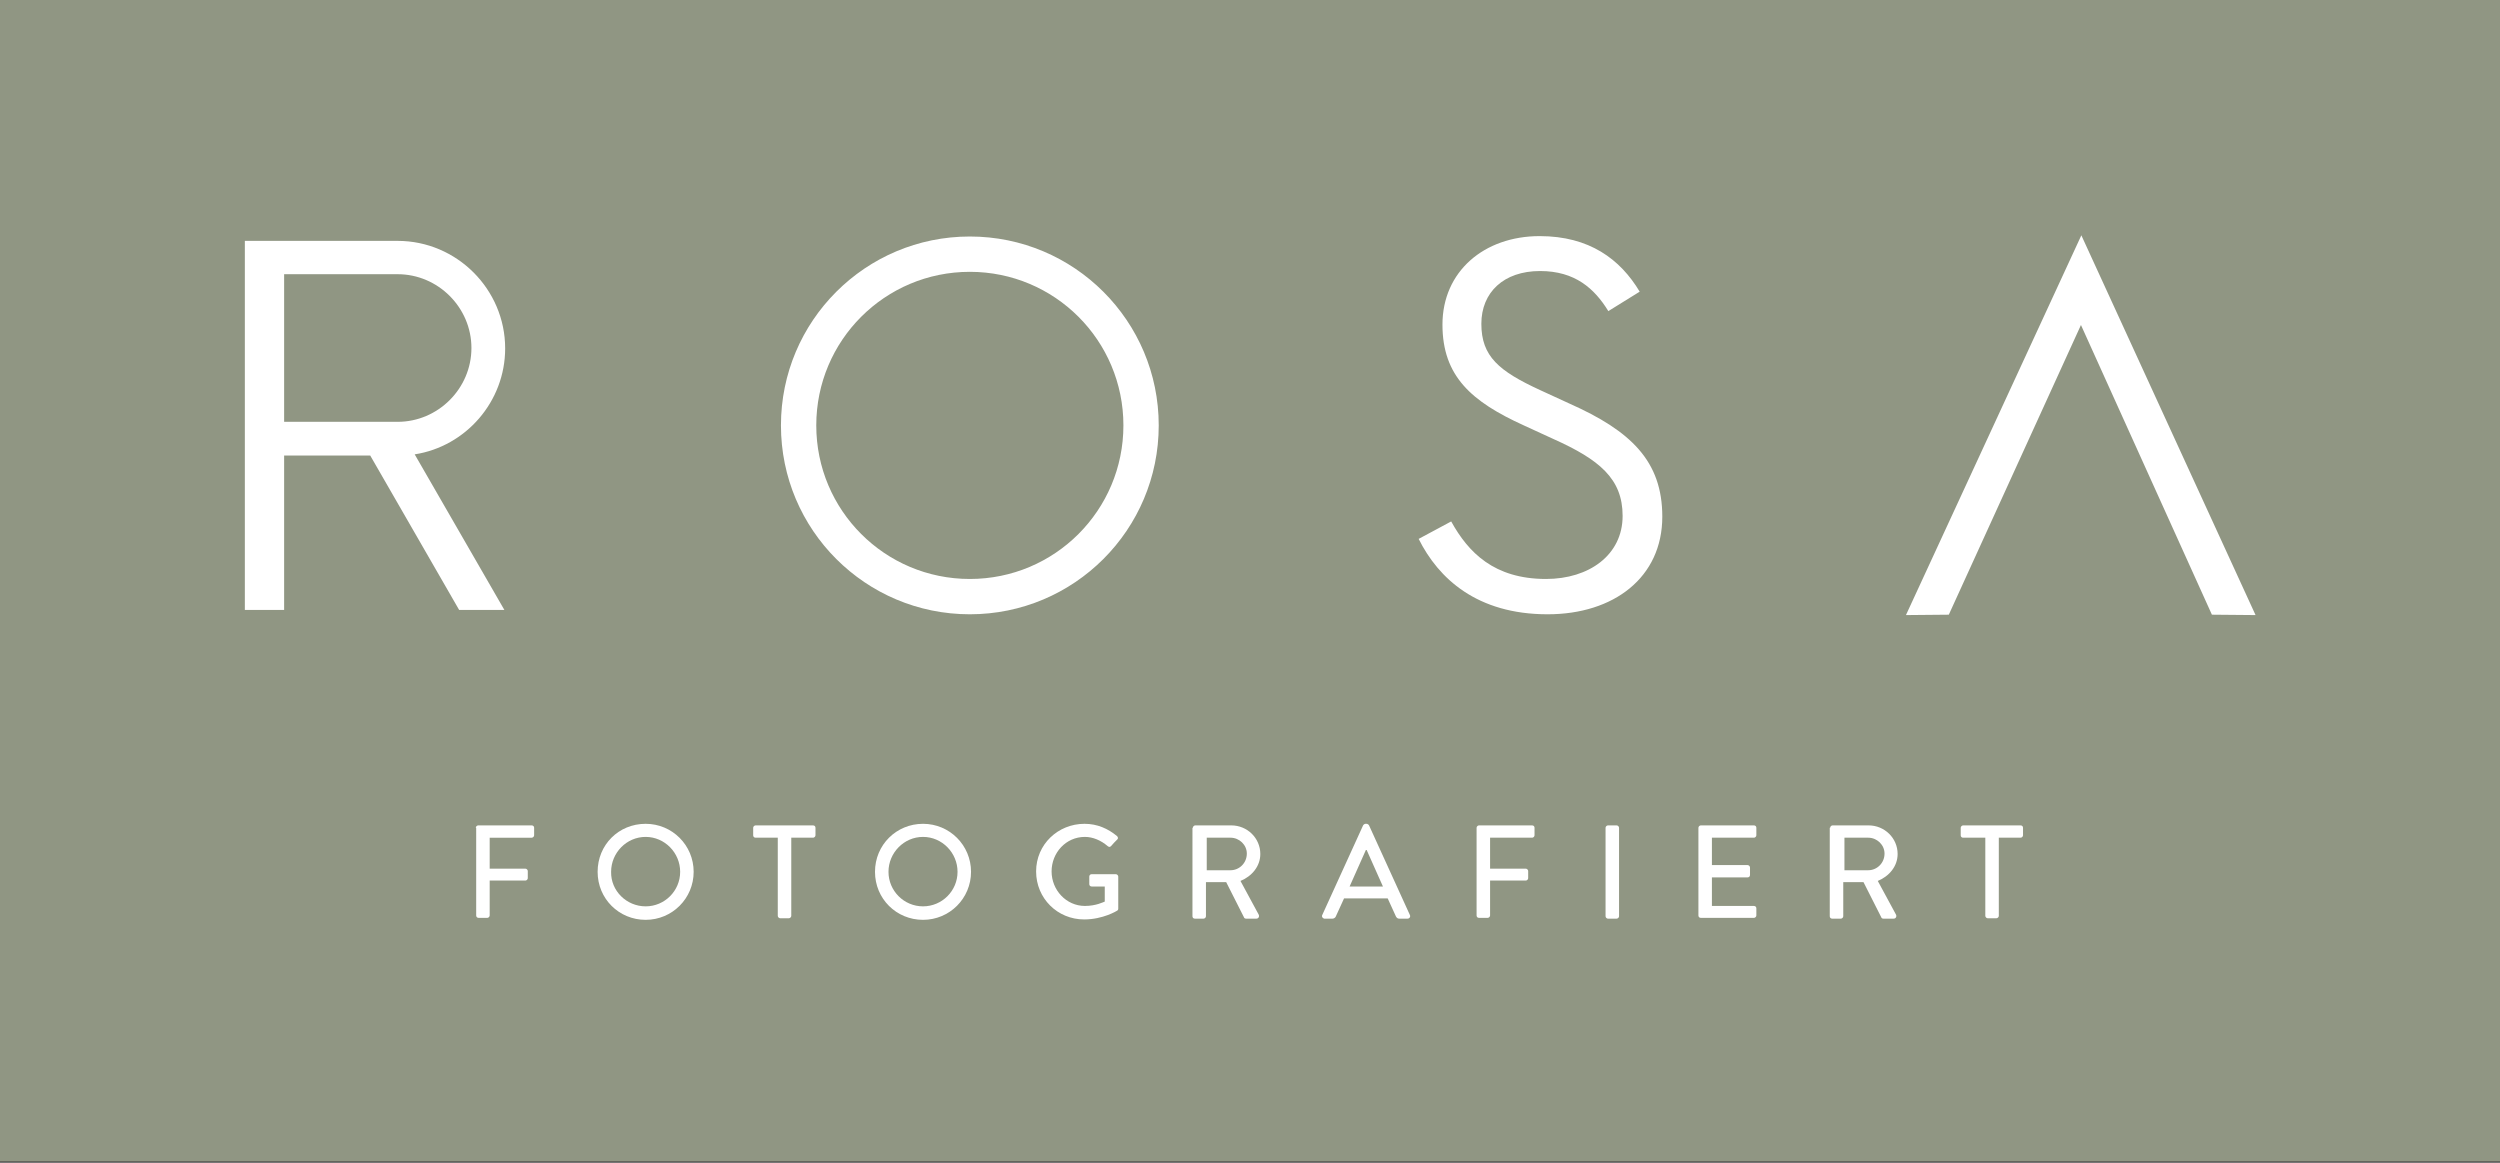
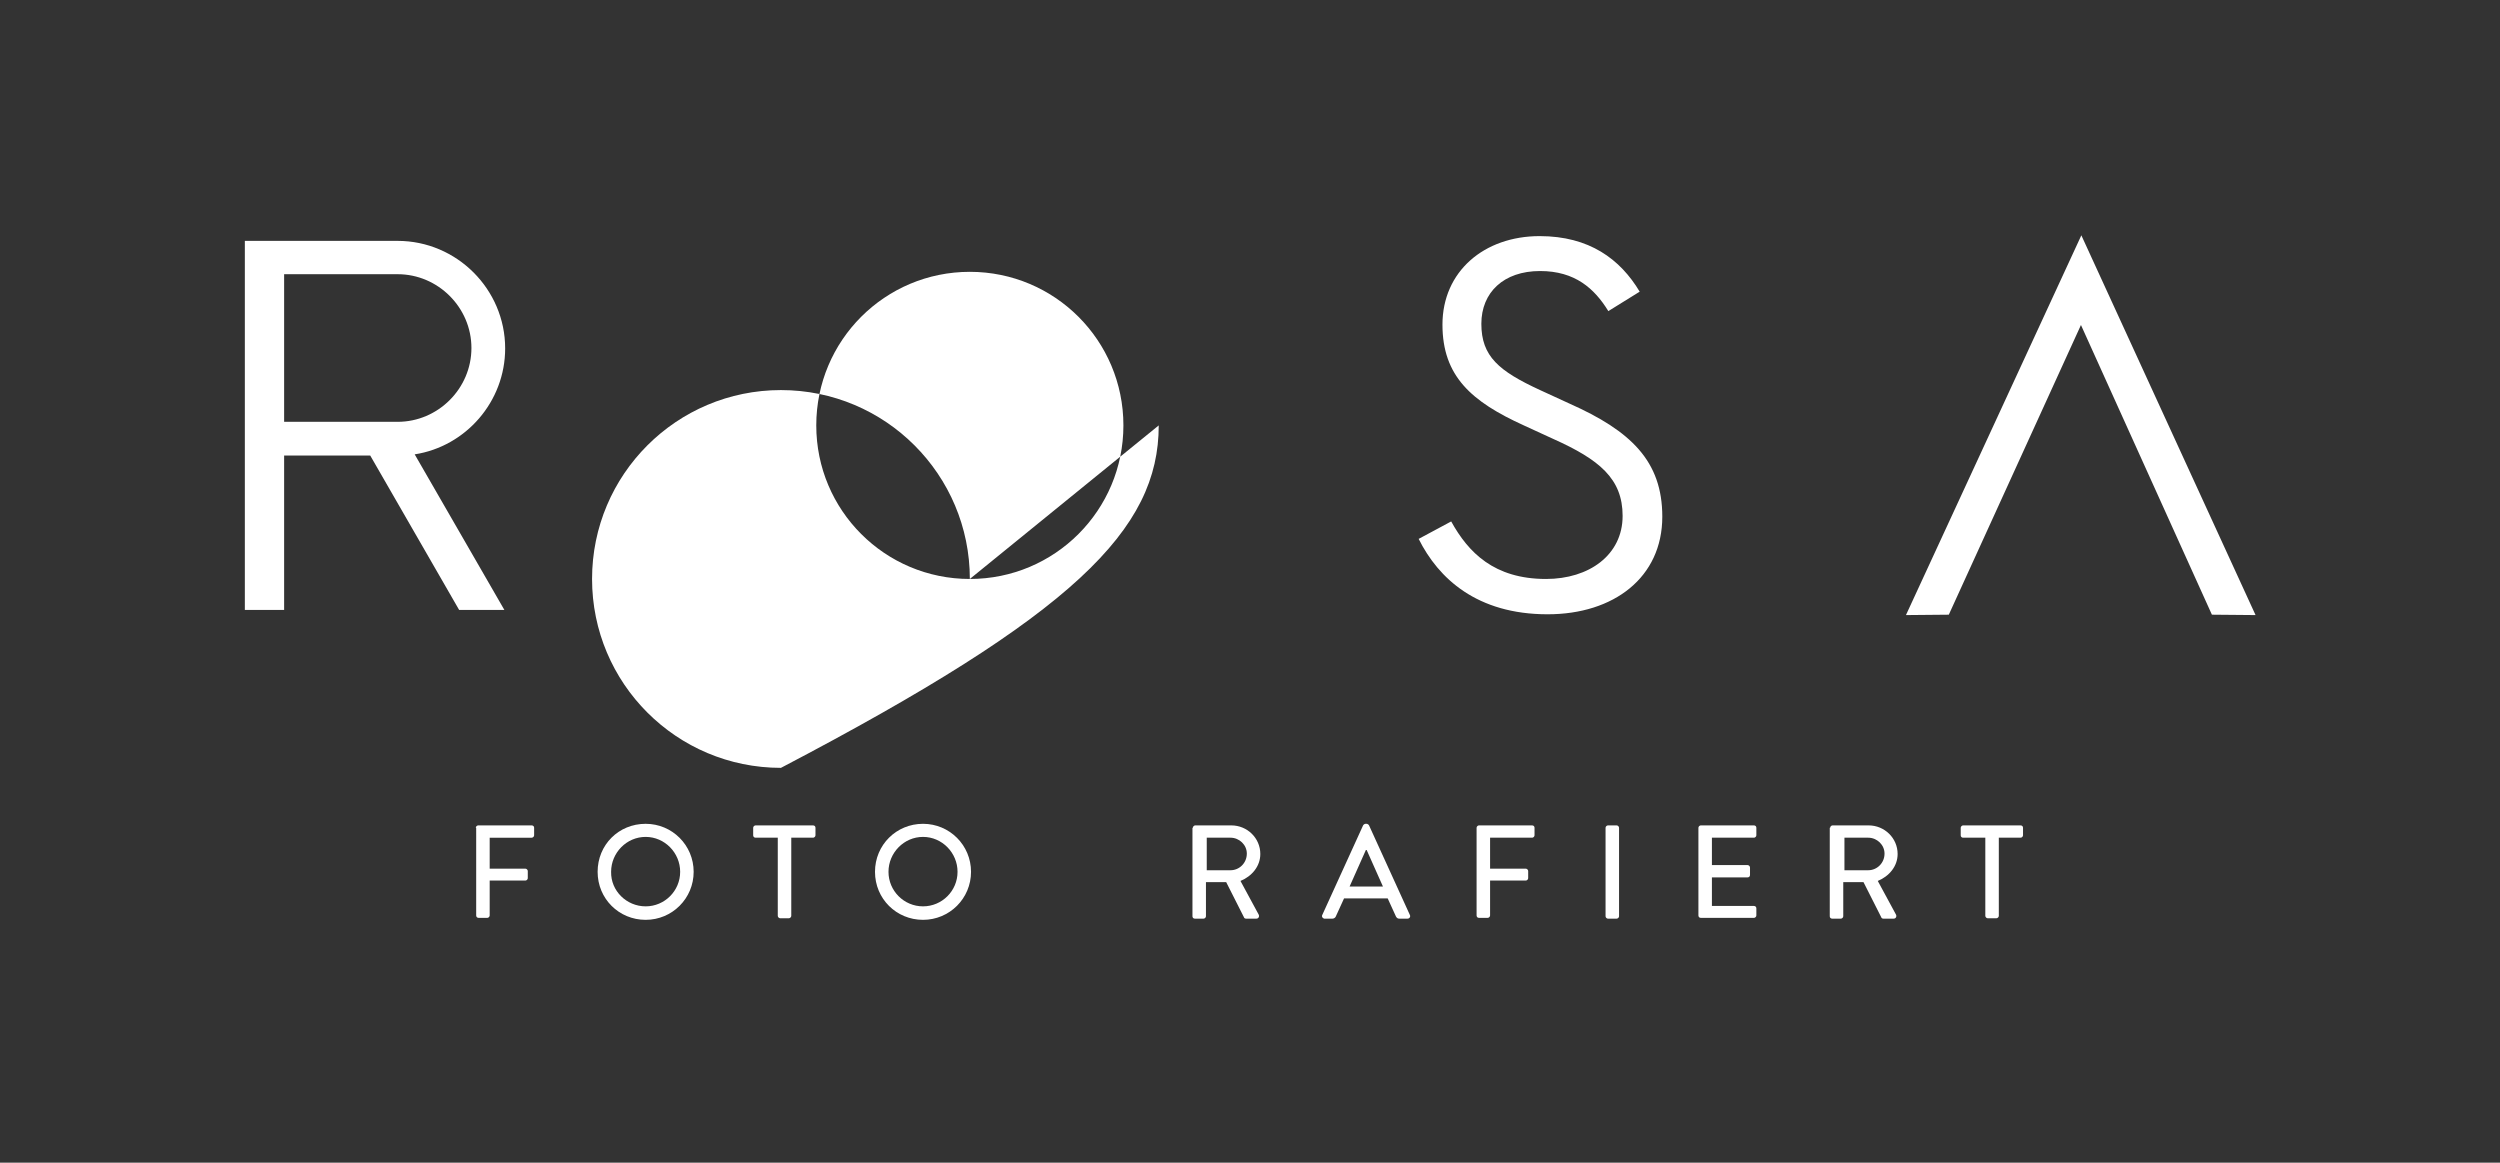
<svg xmlns="http://www.w3.org/2000/svg" version="1.1" id="Ebene_1" x="0px" y="0px" viewBox="0 0 630 293" style="enable-background:new 0 0 630 293;" xml:space="preserve">
  <rect x="0" y="0" width="630" height="293" fill="#333333" stroke="none" />
  <style type="text/css">
	.st0{opacity:0.8;fill:#A8AF97;}
	.st1{fill:#FFFFFF;}
	.st2{fill-rule:evenodd;clip-rule:evenodd;fill:#FFFFFF;}
</style>
-   <rect y="-0.4" class="st0" width="630" height="293.1" />
  <g>
    <g>
      <path class="st1" d="M119.9,208.6c0-0.3,0.3-0.6,0.6-0.6H134c0.4,0,0.6,0.3,0.6,0.6v1.9c0,0.3-0.3,0.6-0.6,0.6h-10.6v7.8h9    c0.3,0,0.6,0.3,0.6,0.6v1.8c0,0.3-0.3,0.6-0.6,0.6h-9v8.8c0,0.3-0.3,0.6-0.6,0.6h-2.2c-0.4,0-0.6-0.3-0.6-0.6V208.6z" />
      <path class="st1" d="M162.7,207.6c6.7,0,12.1,5.4,12.1,12.1s-5.4,12.1-12.1,12.1s-12.1-5.3-12.1-12.1S155.9,207.6,162.7,207.6z     M162.7,228.4c4.8,0,8.7-3.9,8.7-8.7c0-4.8-3.9-8.8-8.7-8.8c-4.8,0-8.7,4-8.7,8.8C153.9,224.5,157.9,228.4,162.7,228.4z" />
      <path class="st1" d="M195.9,211.1h-5.5c-0.4,0-0.6-0.3-0.6-0.6v-1.9c0-0.3,0.3-0.6,0.6-0.6h14.5c0.4,0,0.6,0.3,0.6,0.6v1.9    c0,0.3-0.3,0.6-0.6,0.6h-5.5v19.7c0,0.3-0.3,0.6-0.6,0.6h-2.2c-0.3,0-0.6-0.3-0.6-0.6V211.1z" />
      <path class="st1" d="M232.6,207.6c6.7,0,12.1,5.4,12.1,12.1s-5.4,12.1-12.1,12.1c-6.7,0-12.1-5.3-12.1-12.1    S225.9,207.6,232.6,207.6z M232.6,228.4c4.8,0,8.7-3.9,8.7-8.7c0-4.8-3.9-8.8-8.7-8.8c-4.8,0-8.7,4-8.7,8.8    C223.9,224.5,227.8,228.4,232.6,228.4z" />
-       <path class="st1" d="M273.3,207.6c3.2,0,5.9,1.2,8.2,3.1c0.3,0.3,0.3,0.7,0,0.9c-0.5,0.5-1,1-1.5,1.6c-0.3,0.3-0.5,0.3-0.9,0    c-1.6-1.4-3.7-2.3-5.7-2.3c-4.8,0-8.4,4-8.4,8.7c0,4.7,3.7,8.7,8.4,8.7c2.8,0,4.7-1,5-1.1v-3.8h-3.3c-0.4,0-0.6-0.3-0.6-0.6v-1.9    c0-0.4,0.3-0.6,0.6-0.6h6.1c0.3,0,0.6,0.3,0.6,0.6c0,2.7,0,5.4,0,8.1c0,0.2-0.1,0.4-0.3,0.5c0,0-3.5,2.2-8.3,2.2    c-6.7,0-12.1-5.3-12.1-12.1S266.6,207.6,273.3,207.6z" />
      <path class="st1" d="M300.6,208.6c0-0.3,0.3-0.6,0.6-0.6h9.1c4,0,7.3,3.2,7.3,7.2c0,3.1-2.1,5.6-5,6.8l4.6,8.5c0.2,0.4,0,1-0.6,1    h-2.6c-0.3,0-0.5-0.2-0.5-0.3l-4.5-8.9h-5.1v8.6c0,0.3-0.3,0.6-0.6,0.6h-2.2c-0.4,0-0.6-0.3-0.6-0.6V208.6z M310.1,219.3    c2.2,0,4.1-1.8,4.1-4.2c0-2.2-1.9-4-4.1-4h-6v8.2H310.1z" />
      <path class="st1" d="M333.2,230.6l10.3-22.6c0.1-0.2,0.4-0.4,0.6-0.4h0.3c0.2,0,0.5,0.2,0.6,0.4l10.3,22.6    c0.2,0.4-0.1,0.9-0.6,0.9h-2.1c-0.4,0-0.6-0.2-0.8-0.5l-2.1-4.6h-11c-0.7,1.5-1.4,3.1-2.1,4.6c-0.1,0.2-0.4,0.5-0.8,0.5h-2.1    C333.3,231.4,333,231,333.2,230.6z M348.5,223.4l-4.1-9.2h-0.2l-4.1,9.2H348.5z" />
      <path class="st1" d="M372.1,208.6c0-0.3,0.3-0.6,0.6-0.6h13.4c0.4,0,0.6,0.3,0.6,0.6v1.9c0,0.3-0.3,0.6-0.6,0.6h-10.6v7.8h9    c0.3,0,0.6,0.3,0.6,0.6v1.8c0,0.3-0.3,0.6-0.6,0.6h-9v8.8c0,0.3-0.3,0.6-0.6,0.6h-2.2c-0.4,0-0.6-0.3-0.6-0.6V208.6z" />
      <path class="st1" d="M404.6,208.6c0-0.3,0.3-0.6,0.6-0.6h2.2c0.3,0,0.6,0.3,0.6,0.6v22.3c0,0.3-0.3,0.6-0.6,0.6h-2.2    c-0.3,0-0.6-0.3-0.6-0.6V208.6z" />
      <path class="st1" d="M428,208.6c0-0.3,0.3-0.6,0.6-0.6h13.4c0.4,0,0.6,0.3,0.6,0.6v1.9c0,0.3-0.3,0.6-0.6,0.6h-10.6v6.9h9    c0.3,0,0.6,0.3,0.6,0.6v1.9c0,0.4-0.3,0.6-0.6,0.6h-9v7.2h10.6c0.4,0,0.6,0.3,0.6,0.6v1.8c0,0.3-0.3,0.6-0.6,0.6h-13.4    c-0.4,0-0.6-0.3-0.6-0.6V208.6z" />
      <path class="st1" d="M461.2,208.6c0-0.3,0.3-0.6,0.6-0.6h9.1c4,0,7.3,3.2,7.3,7.2c0,3.1-2.1,5.6-5,6.8l4.6,8.5c0.2,0.4,0,1-0.6,1    h-2.6c-0.3,0-0.5-0.2-0.5-0.3l-4.5-8.9h-5.1v8.6c0,0.3-0.3,0.6-0.6,0.6h-2.2c-0.4,0-0.6-0.3-0.6-0.6V208.6z M470.8,219.3    c2.2,0,4.1-1.8,4.1-4.2c0-2.2-1.9-4-4.1-4h-6v8.2H470.8z" />
      <path class="st1" d="M500.2,211.1h-5.5c-0.4,0-0.6-0.3-0.6-0.6v-1.9c0-0.3,0.3-0.6,0.6-0.6h14.5c0.4,0,0.6,0.3,0.6,0.6v1.9    c0,0.3-0.3,0.6-0.6,0.6h-5.5v19.7c0,0.3-0.3,0.6-0.6,0.6h-2.2c-0.3,0-0.6-0.3-0.6-0.6V211.1z" />
    </g>
    <g>
      <path class="st2" d="M104.5,114.5l22.6,39.2h-11.4l-22.4-38.9H71.6v7.1v8.6v16.3v6.9h-9.9v-93h9.9v0h28.6    c14.9,0,27.1,12.2,27.1,27.1C127.3,101.2,117.4,112.5,104.5,114.5 M71.6,106.4V87.8V69.4v-0.3h28.6c10.2,0,18.6,8.4,18.6,18.6    c0,10.2-8.4,18.6-18.6,18.6H71.6z" />
      <path class="st2" d="M390,154.8c16.7,0,28.9-9.3,28.9-24.6c0-14-7.9-21.6-23.4-28.5l-7.4-3.4c-10.4-4.8-14.8-8.5-14.8-16.7    c0-7.9,5.6-13.3,14.8-13.3c8.8,0,13.7,4.4,17.2,10.1l7.9-4.9c-4.9-8.2-12.7-14-25.2-14c-14,0-24.5,8.9-24.5,22.3    c0,13,7.3,19.4,20.5,25.4l7.4,3.4c11.6,5.2,17.5,10,17.5,19.4c0,9.9-8.5,15.9-19.3,15.9c-13.1,0-19.6-6.7-23.9-14.5l-8.2,4.4    C362.5,145.8,372.2,154.8,390,154.8" />
-       <path class="st2" d="M244.4,145.9c-21.4,0-38.7-17.3-38.7-38.7c0-21.4,17.3-38.7,38.7-38.7c21.4,0,38.7,17.3,38.7,38.7    C283.1,128.6,265.8,145.9,244.4,145.9 M292,107.2c0-26.3-21.3-47.6-47.6-47.6c-26.3,0-47.6,21.3-47.6,47.6s21.3,47.6,47.6,47.6    C270.7,154.8,292,133.5,292,107.2" />
+       <path class="st2" d="M244.4,145.9c-21.4,0-38.7-17.3-38.7-38.7c0-21.4,17.3-38.7,38.7-38.7c21.4,0,38.7,17.3,38.7,38.7    C283.1,128.6,265.8,145.9,244.4,145.9 c0-26.3-21.3-47.6-47.6-47.6c-26.3,0-47.6,21.3-47.6,47.6s21.3,47.6,47.6,47.6    C270.7,154.8,292,133.5,292,107.2" />
      <polygon class="st1" points="524.4,81.9 557.4,154.9 568.4,155 524.5,59.3 480.3,155 491.1,154.9   " />
    </g>
  </g>
</svg>